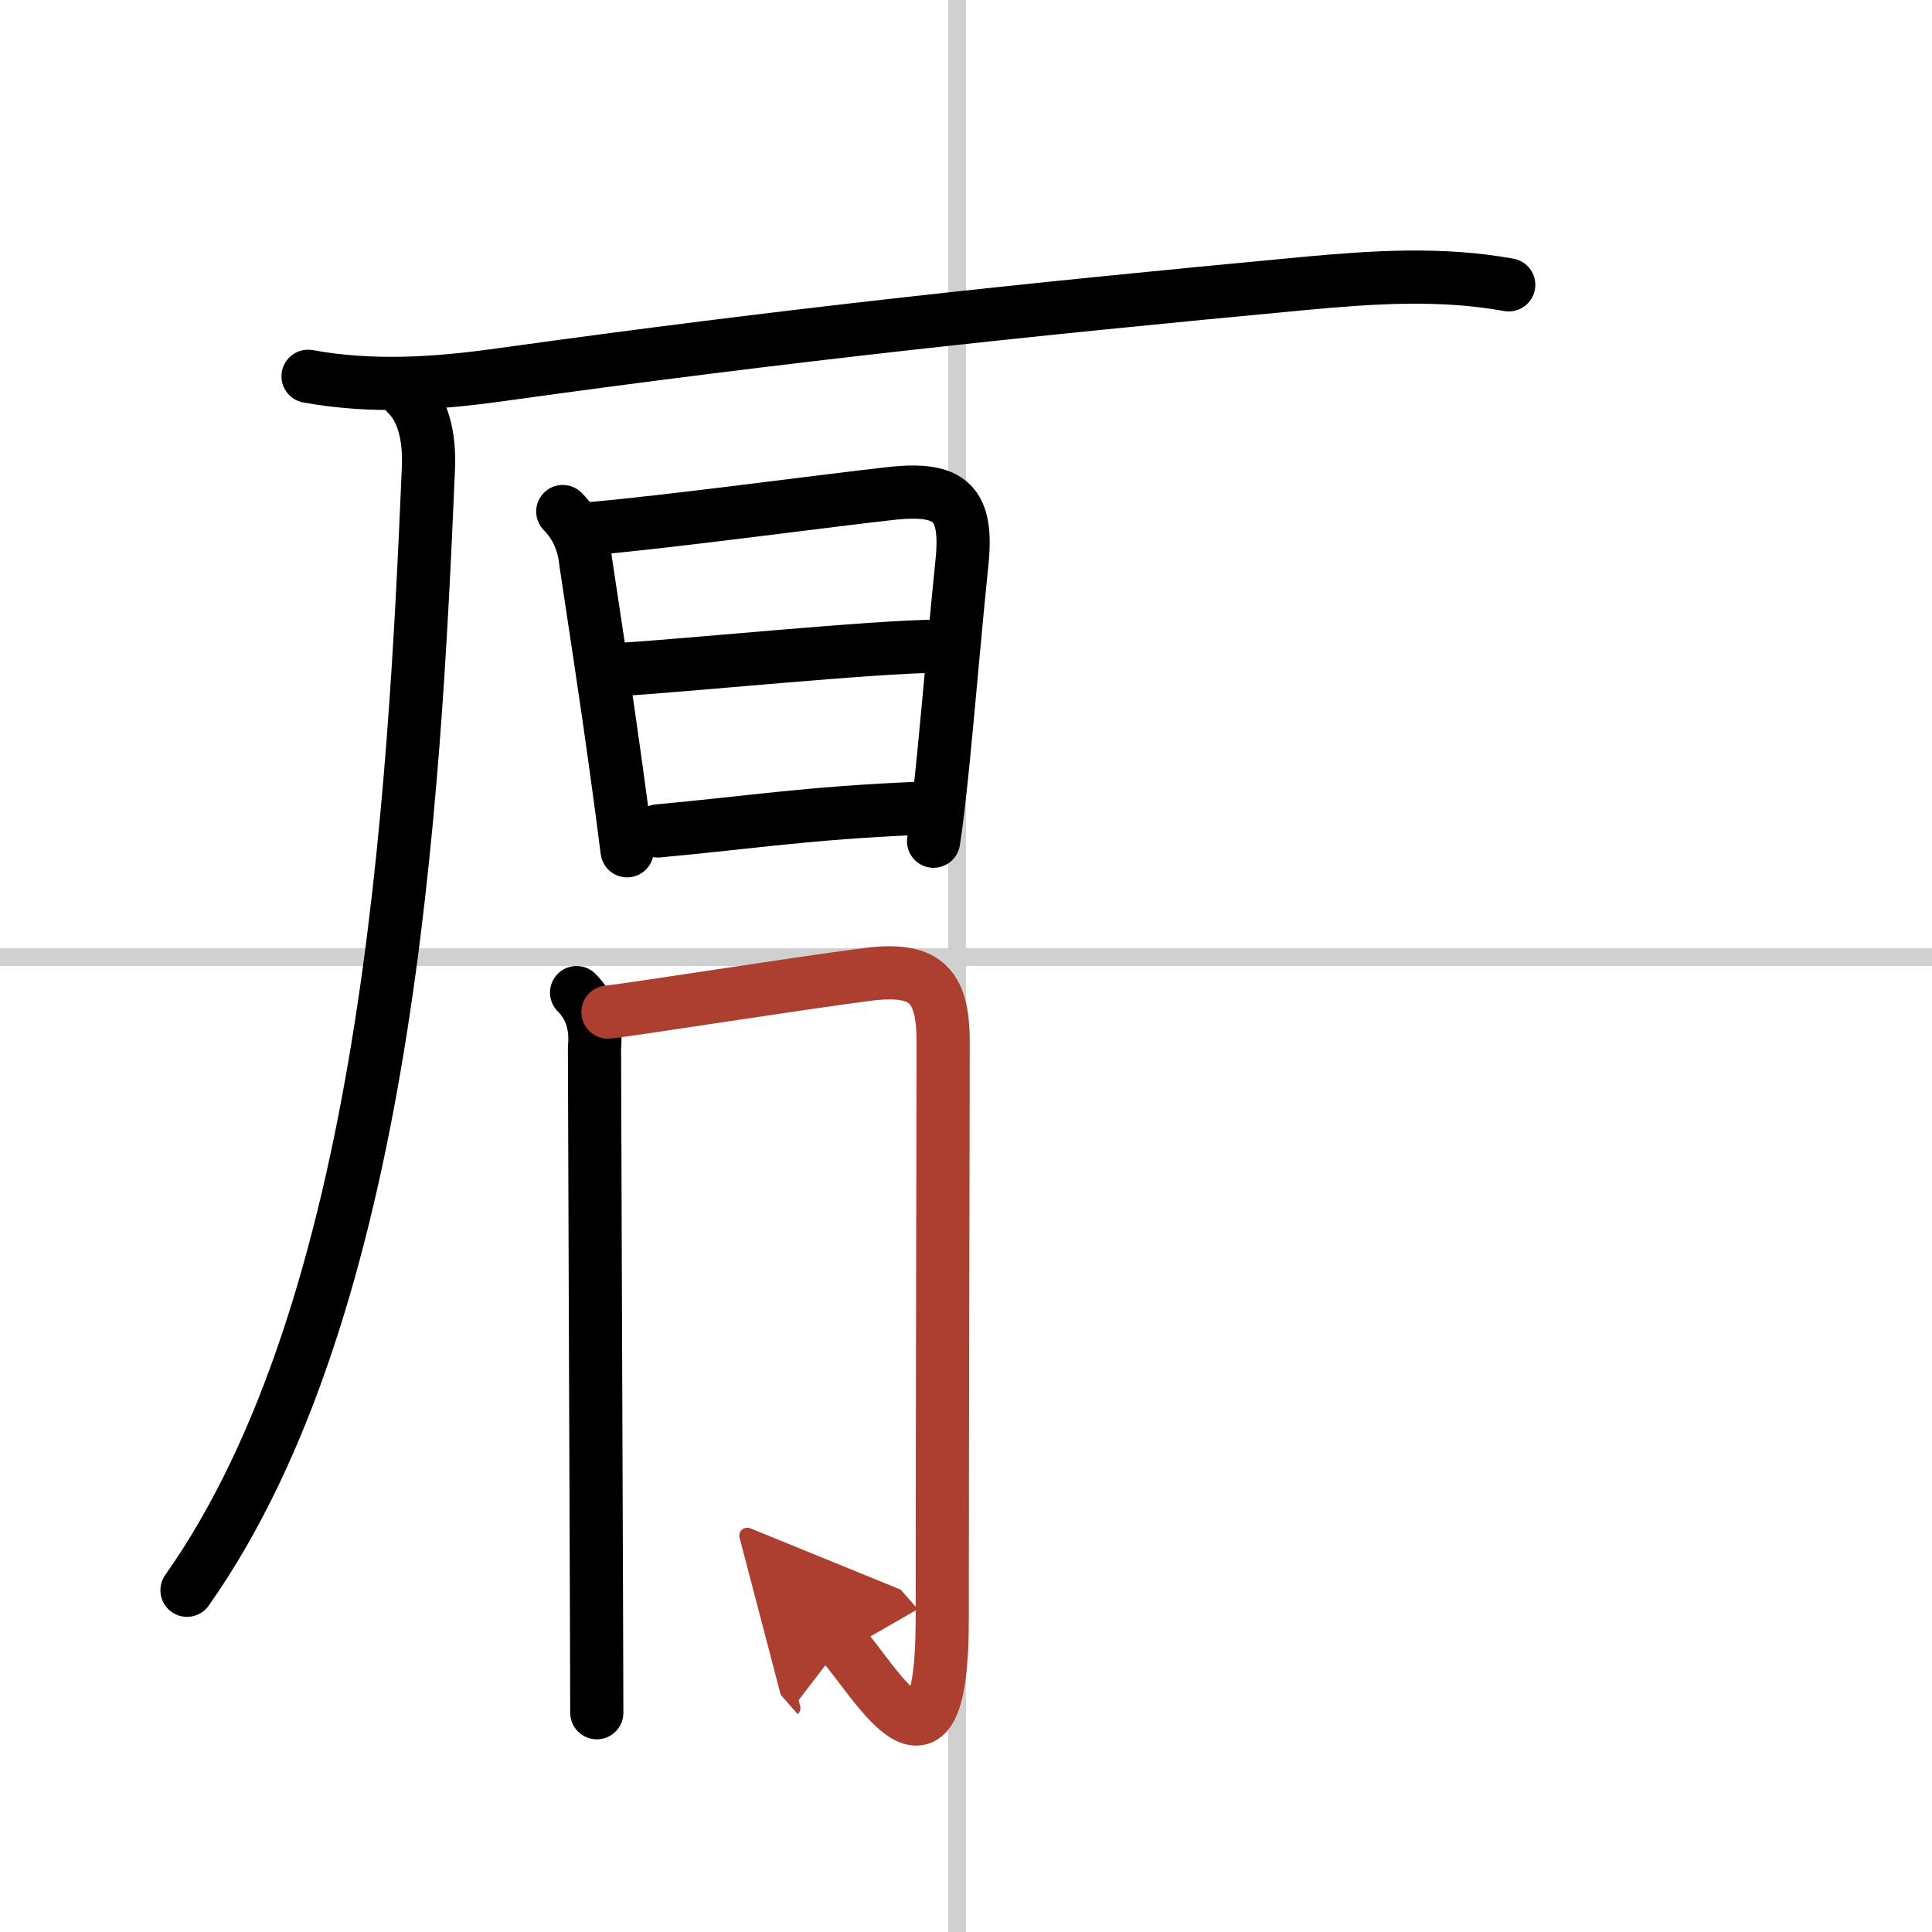
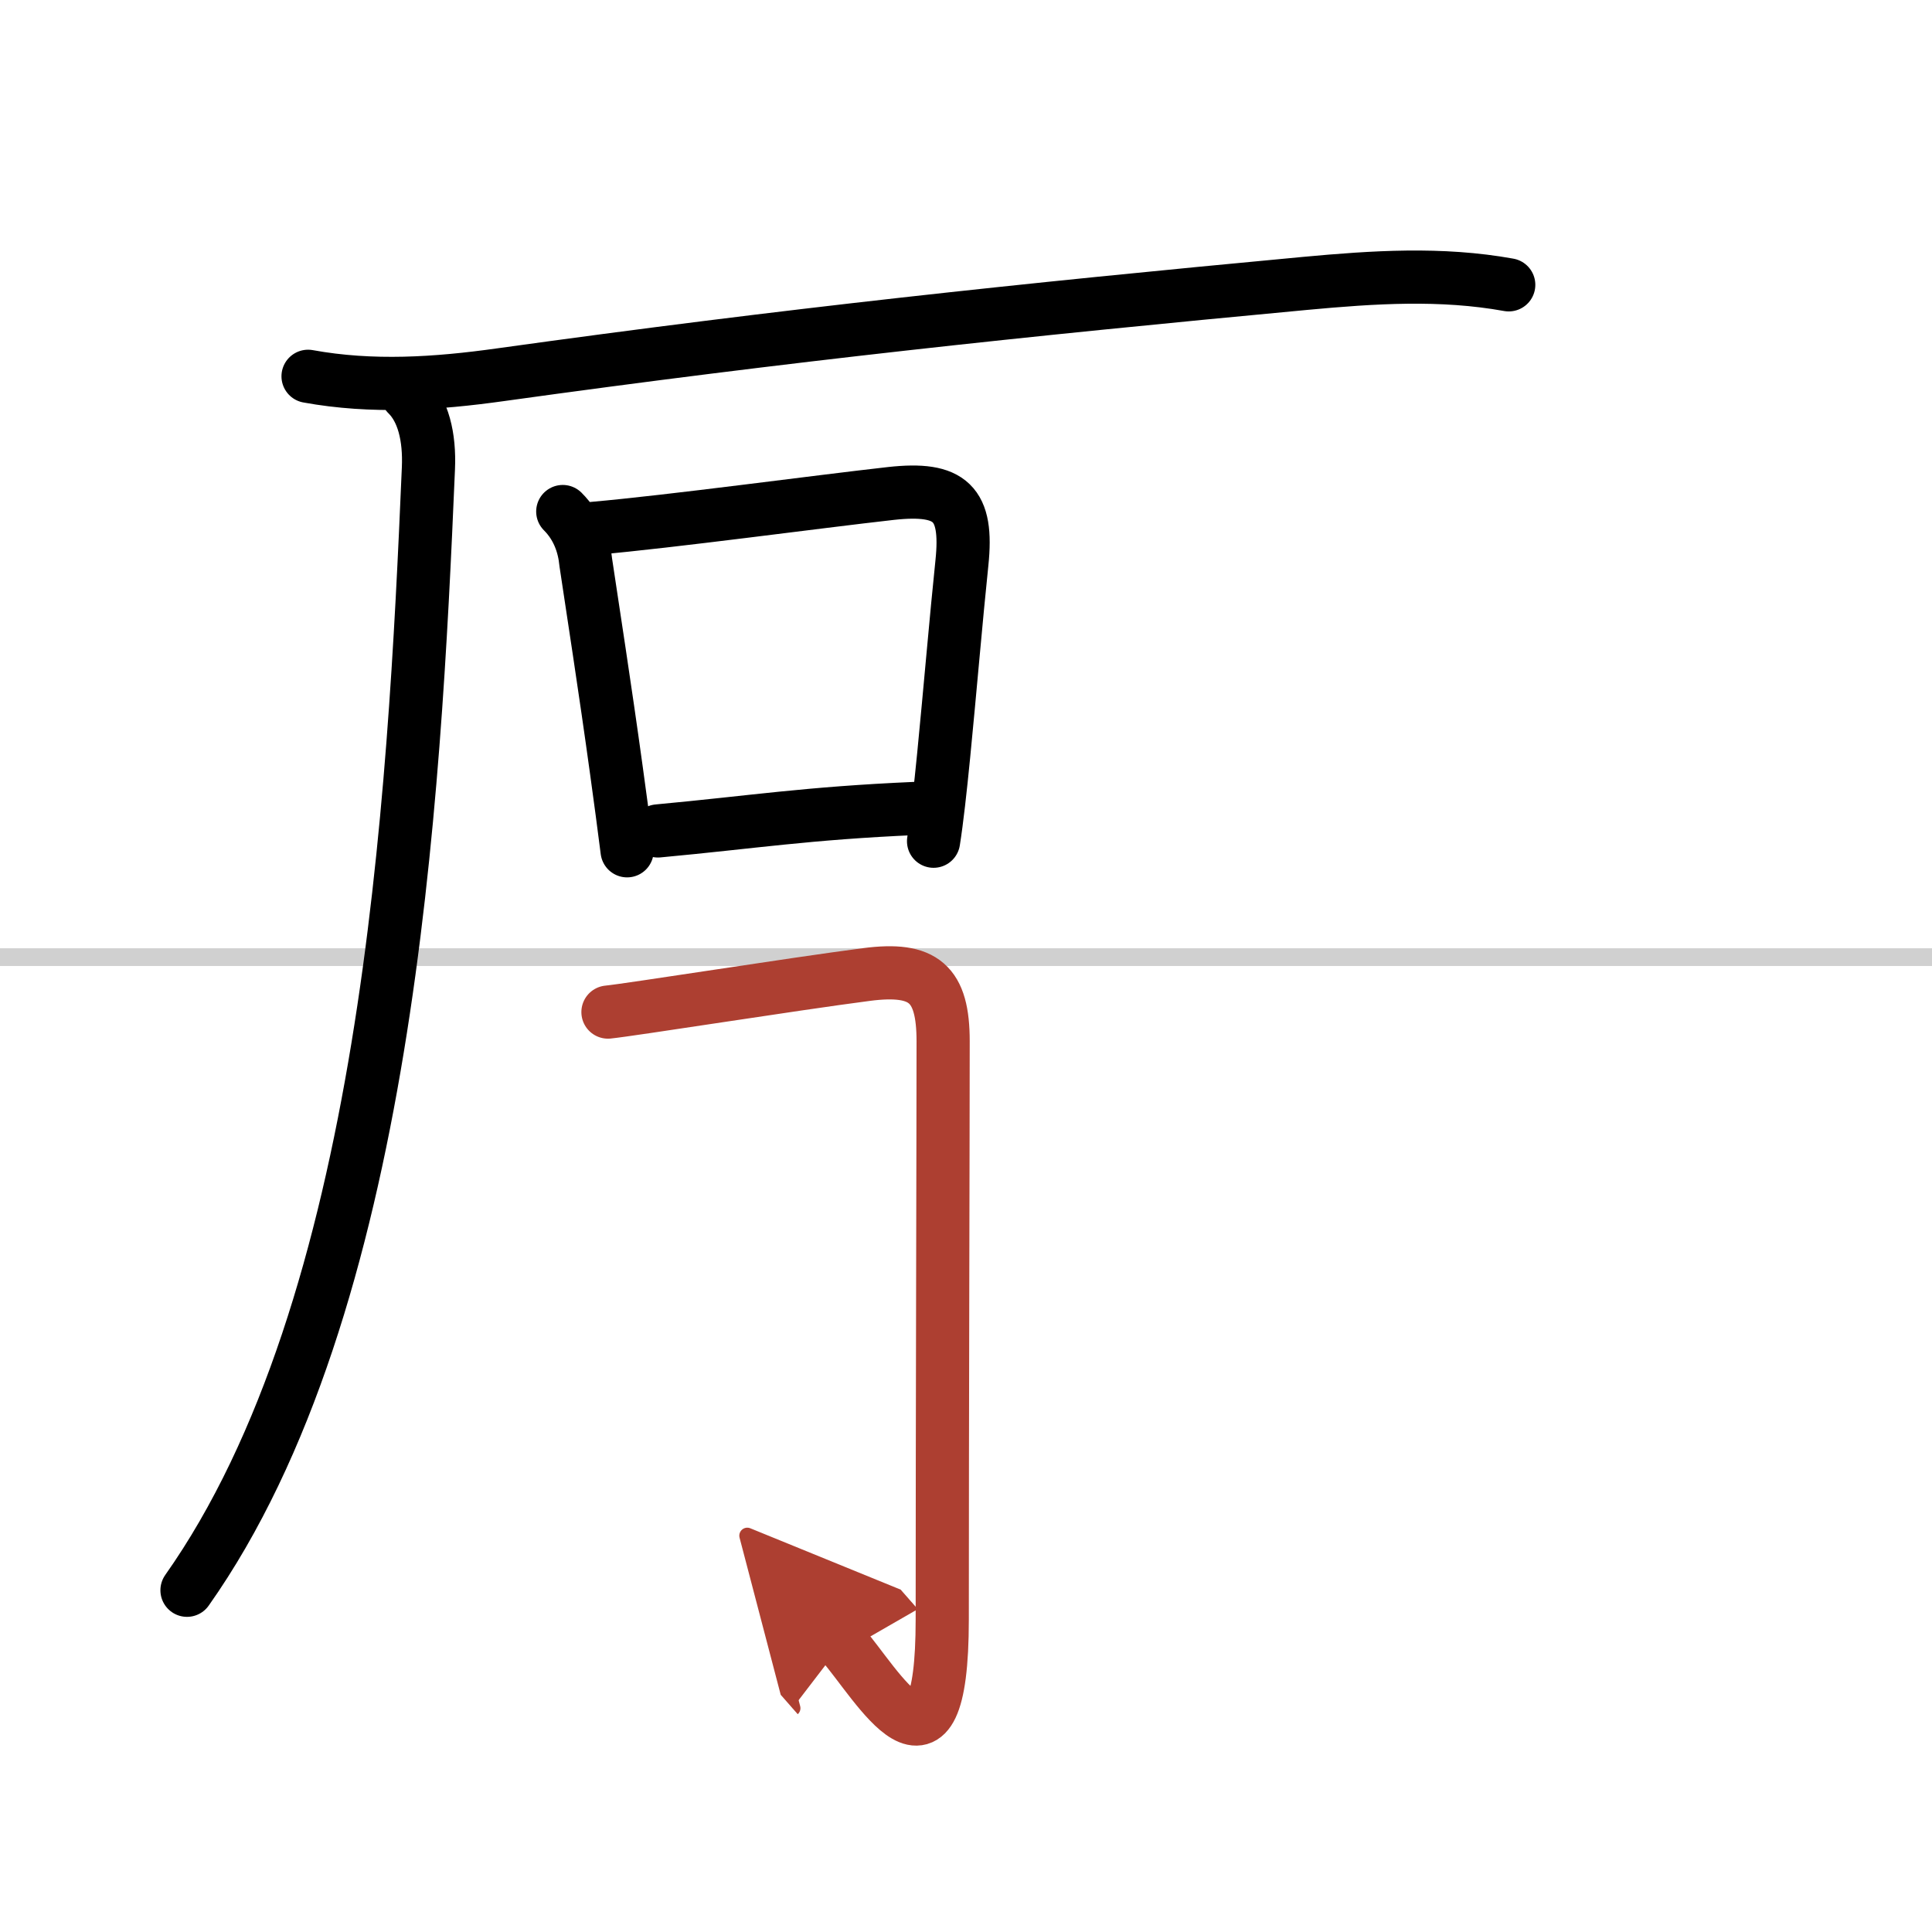
<svg xmlns="http://www.w3.org/2000/svg" width="400" height="400" viewBox="0 0 109 109">
  <defs>
    <marker id="a" markerWidth="4" orient="auto" refX="1" refY="5" viewBox="0 0 10 10">
      <polyline points="0 0 10 5 0 10 1 5" fill="#ad3f31" stroke="#ad3f31" />
    </marker>
  </defs>
  <g fill="none" stroke="#000" stroke-linecap="round" stroke-linejoin="round" stroke-width="3">
    <rect width="100%" height="100%" fill="#fff" stroke="#fff" />
-     <line x1="54" x2="54" y2="109" stroke="#d0d0d0" stroke-width="1" />
    <line x2="109" y1="54" y2="54" stroke="#d0d0d0" stroke-width="1" />
    <path d="m17.38 21.23c3.62 0.66 7.24 0.42 10.87-0.09 16.25-2.26 29.25-3.64 45.37-5.15 3.88-0.36 7.68-0.61 11.5 0.08" />
    <path d="m22.97 22.25c0.9 0.88 1.28 2.38 1.2 4.18-0.8 18.82-2.31 47.27-13.62 63.29" />
    <path d="M31.75,28.86c0.88,0.88,1.21,1.96,1.3,2.88c0.35,2.35,1.1,7.16,1.73,11.75C35,45.06,35.2,46.6,35.38,48" />
    <path d="m33.48 29.81c4.43-0.39 12.59-1.5 16.79-1.97 3.37-0.37 4.35 0.55 4 3.91-0.32 3.05-0.68 7.32-1.03 10.87-0.19 1.92-0.38 3.64-0.57 4.84" />
-     <path d="m35.25 37.75c2.94-0.16 14.26-1.29 17.65-1.29" />
    <path d="m37.12 46.88c5.38-0.5 8.38-1 14.55-1.27" />
-     <path d="m32.53 56c0.86 0.86 1.12 1.94 1.01 3.12 0.01 5.07 0.08 21.31 0.11 30.88 0.01 3.13 0.02 5.54 0.02 6.63" />
    <path d="m34.3 57.1c1.23-0.12 10.43-1.58 14.59-2.12 3.24-0.42 4.32 0.51 4.32 3.77 0 5-0.05 21.8-0.05 32.61 0 10.39-3.67 3.64-5.66 1.37" marker-end="url(#a)" stroke="#ad3f31" />
  </g>
</svg>